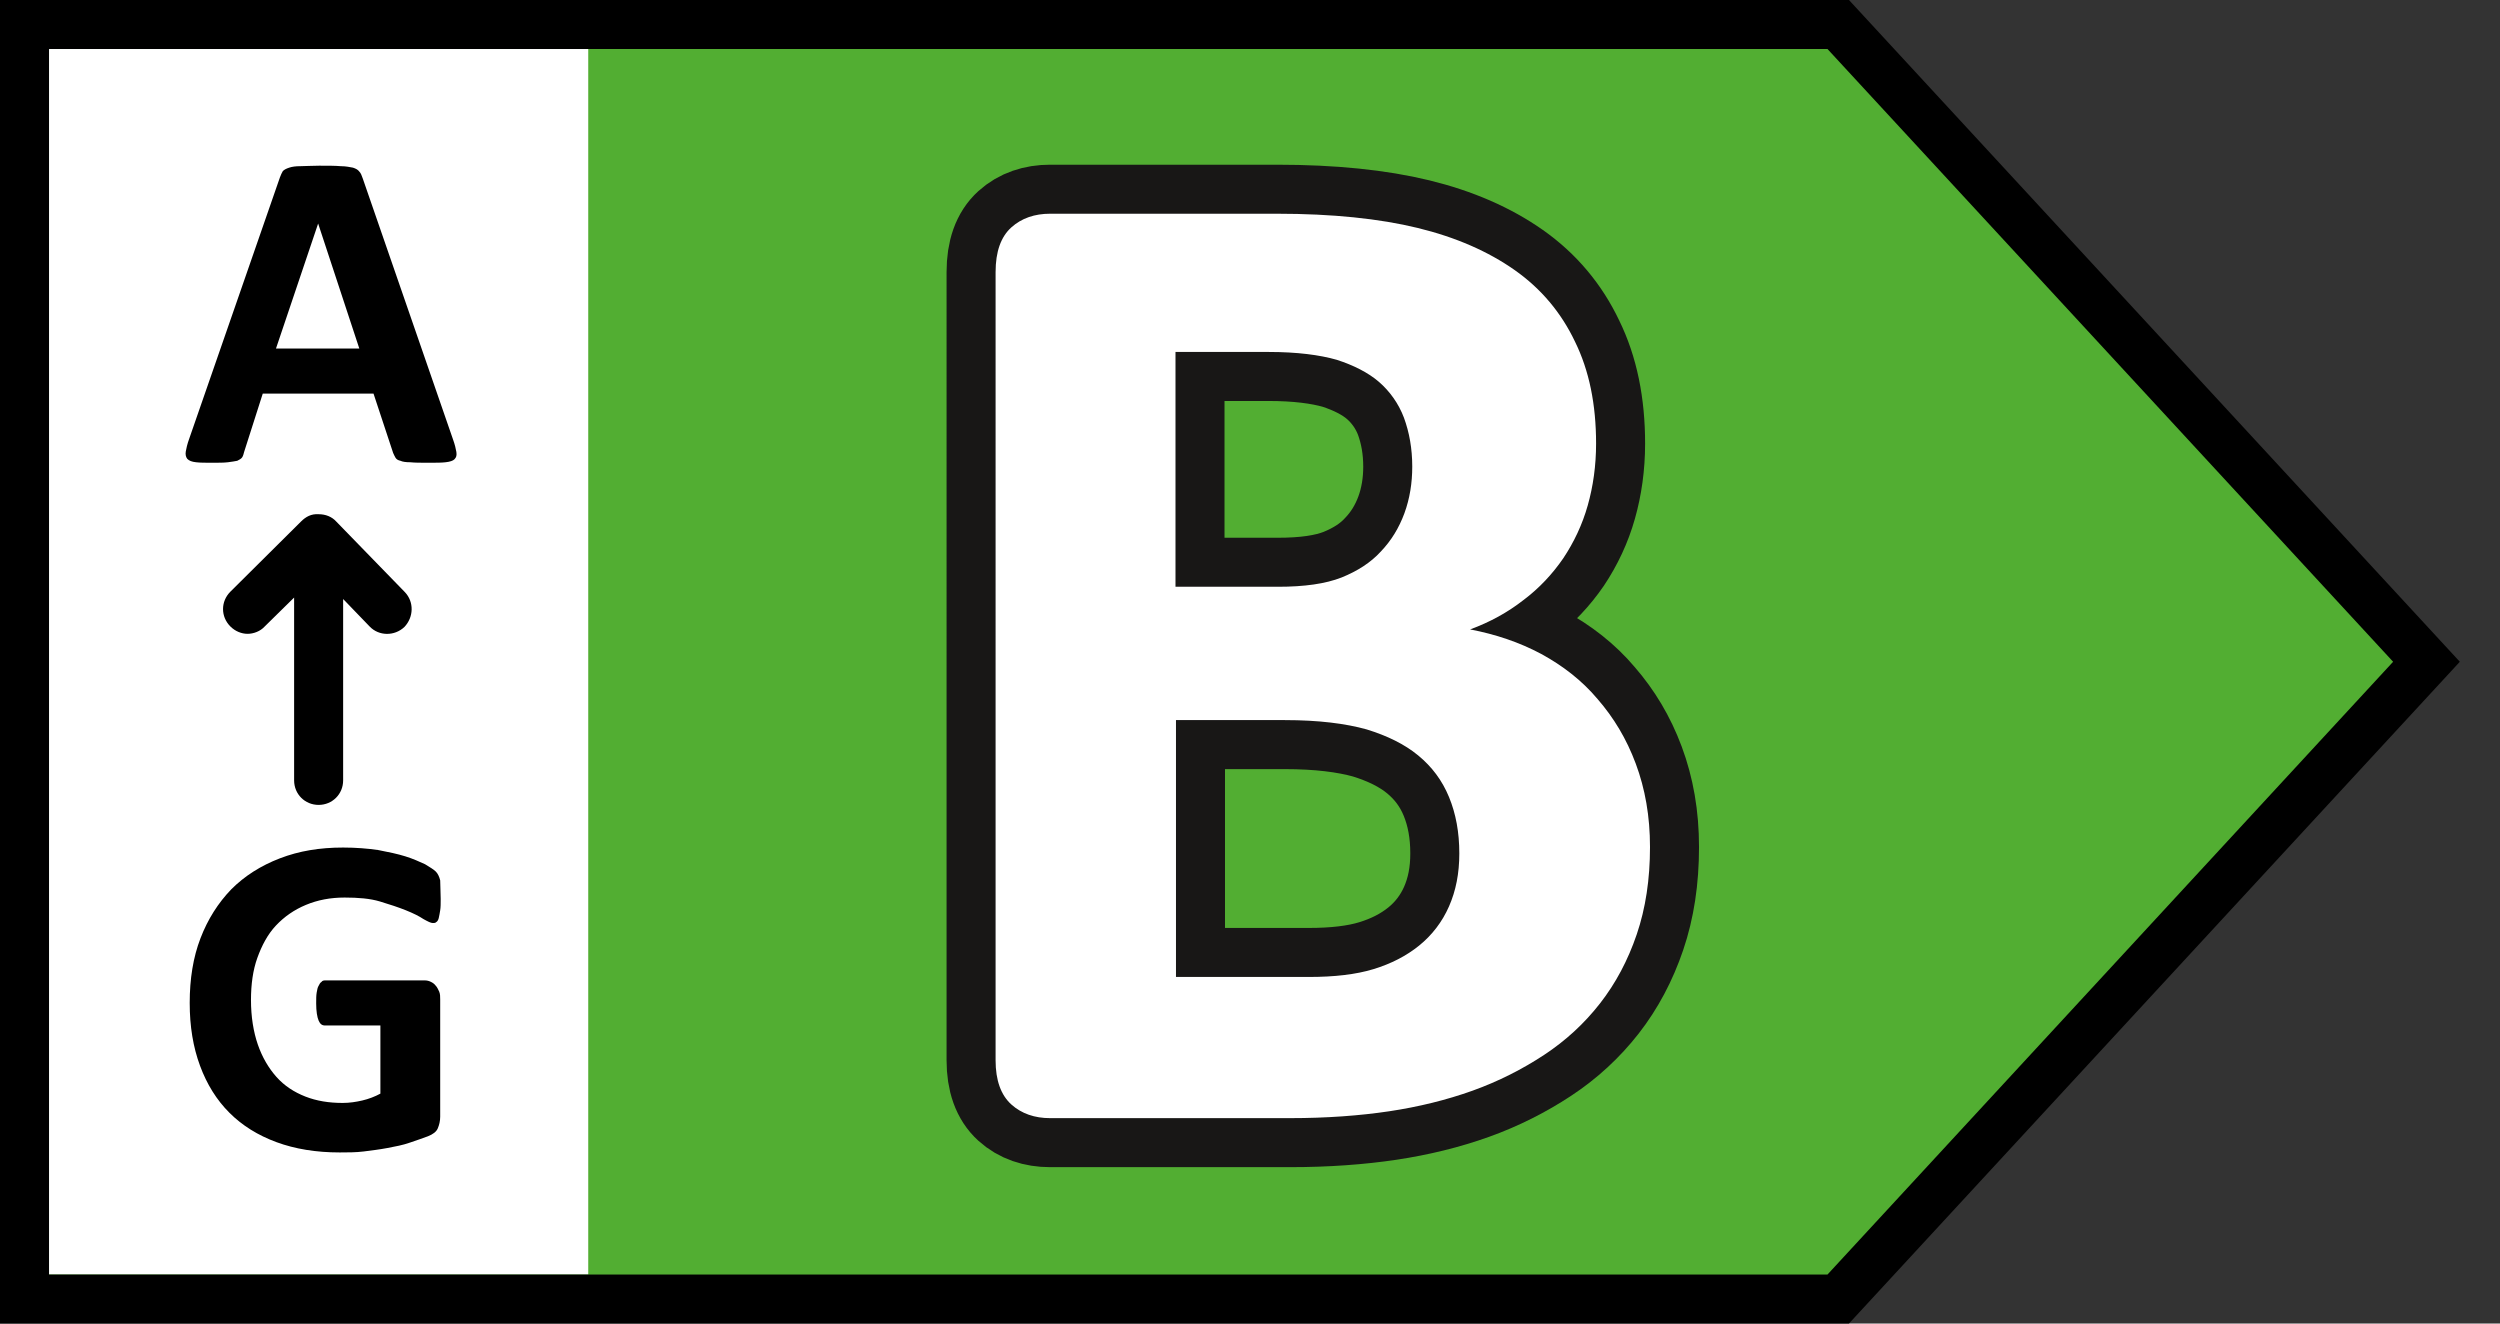
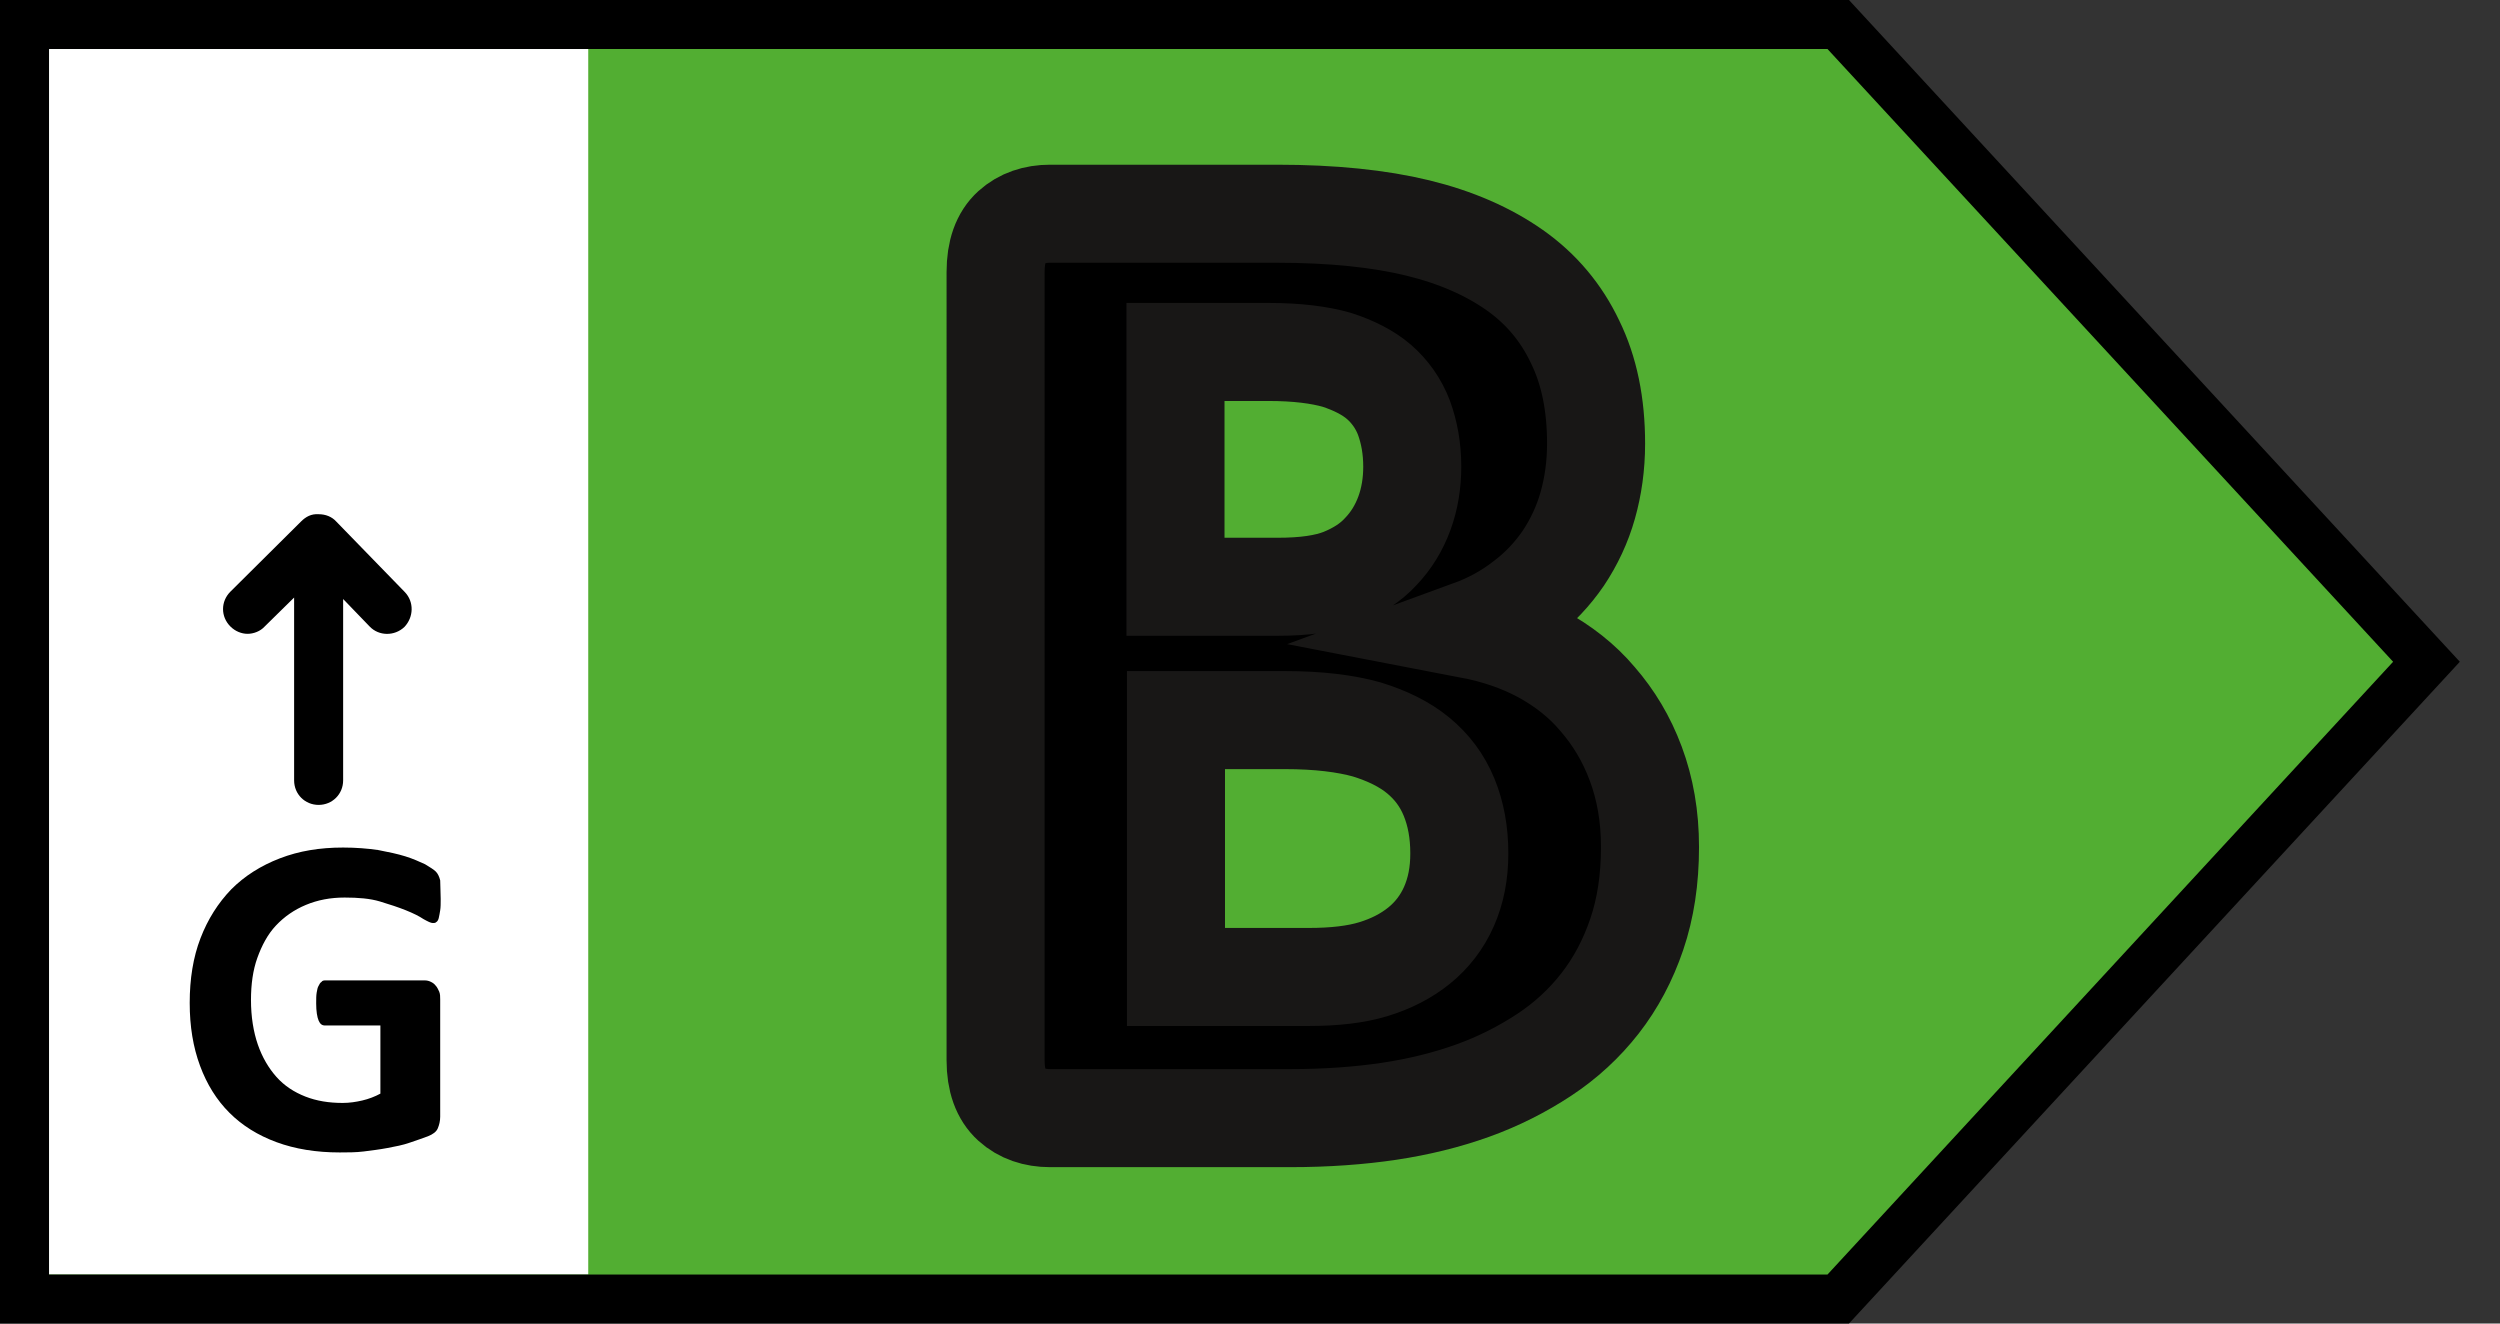
<svg xmlns="http://www.w3.org/2000/svg" version="1.1" id="Layer_1" x="0px" y="0px" viewBox="0 0 51 27" style="enable-background:new 0 0 51 27;" xml:space="preserve">
  <rect x="0" y="0" width="51" height="27" fill="#333333" stroke="none" />
  <style type="text/css">
	.st0{fill:#52AE32;}
	.st1{fill:#FFFFFF;}
	.st2{fill:none;stroke:#181716;stroke-width:2;}
	.st3{fill:none;stroke:#000000;stroke-miterlimit:10;}
</style>
  <polygon class="st0" points="37.5,26.5 0.5,26.5 0.5,0.5 37.5,0.5 49.5,13.5 " />
  <path class="st1" d="M12,1H1v25h11V1z" />
  <path d="M8.26,12.08l-1.4-1.44c-0.09-0.1-0.22-0.15-0.36-0.15c-0.15-0.01-0.26,0.05-0.36,0.15L4.7,12.07c-0.2,0.2-0.2,0.51,0,0.71  c0.1,0.1,0.23,0.15,0.35,0.15s0.26-0.05,0.35-0.15L6,12.19v3.73c0,0.28,0.22,0.5,0.5,0.5S7,16.2,7,15.92v-3.7l0.54,0.56  c0.19,0.2,0.51,0.2,0.71,0.01C8.44,12.59,8.45,12.28,8.26,12.08z" />
  <g>
    <g>
      <path d="M33.66,17.28c0,0.66-0.09,1.25-0.27,1.78c-0.18,0.53-0.43,1-0.75,1.41s-0.7,0.76-1.14,1.05    c-0.44,0.29-0.93,0.54-1.46,0.73c-0.53,0.19-1.1,0.33-1.7,0.42c-0.6,0.09-1.28,0.14-2.02,0.14h-4.9c-0.31,0-0.58-0.09-0.79-0.28    c-0.21-0.19-0.32-0.49-0.32-0.9V5.55c0-0.42,0.11-0.72,0.32-0.91c0.21-0.19,0.48-0.28,0.79-0.28h4.63c1.13,0,2.09,0.1,2.87,0.29    s1.44,0.48,1.98,0.86c0.54,0.38,0.95,0.87,1.23,1.46c0.29,0.59,0.43,1.28,0.43,2.08c0,0.45-0.06,0.87-0.17,1.26    c-0.11,0.39-0.28,0.75-0.5,1.08c-0.22,0.32-0.49,0.61-0.81,0.85c-0.32,0.25-0.68,0.45-1.09,0.6c0.52,0.1,1,0.26,1.45,0.5    c0.44,0.24,0.83,0.54,1.15,0.92c0.33,0.38,0.59,0.81,0.78,1.32C33.56,16.09,33.66,16.65,33.66,17.28z M28.81,9.52    c0-0.37-0.06-0.7-0.17-1c-0.11-0.29-0.29-0.54-0.51-0.73s-0.52-0.34-0.86-0.45c-0.35-0.1-0.81-0.16-1.39-0.16h-1.9v4.79h2.09    c0.54,0,0.97-0.06,1.3-0.19c0.32-0.13,0.59-0.3,0.8-0.53c0.21-0.22,0.37-0.48,0.48-0.78S28.81,9.85,28.81,9.52z M29.77,17.41    c0-0.43-0.07-0.81-0.21-1.15s-0.35-0.62-0.63-0.85c-0.28-0.23-0.63-0.4-1.05-0.53c-0.43-0.12-0.98-0.19-1.67-0.19h-2.22v5.24h2.71    c0.52,0,0.96-0.05,1.32-0.16c0.36-0.11,0.67-0.27,0.93-0.48s0.47-0.48,0.61-0.8S29.77,17.82,29.77,17.41z" />
    </g>
    <g>
-       <path class="st2" d="M33.66,17.28c0,0.66-0.09,1.25-0.27,1.78c-0.18,0.53-0.43,1-0.75,1.41s-0.7,0.76-1.14,1.05    c-0.44,0.29-0.93,0.54-1.46,0.73c-0.53,0.19-1.1,0.33-1.7,0.42c-0.6,0.09-1.28,0.14-2.02,0.14h-4.9c-0.31,0-0.58-0.09-0.79-0.28    c-0.21-0.19-0.32-0.49-0.32-0.9V5.55c0-0.42,0.11-0.72,0.32-0.91c0.21-0.19,0.48-0.28,0.79-0.28h4.63c1.13,0,2.09,0.1,2.87,0.29    s1.44,0.48,1.98,0.86c0.54,0.38,0.95,0.87,1.23,1.46c0.29,0.59,0.43,1.28,0.43,2.08c0,0.45-0.06,0.87-0.17,1.26    c-0.11,0.39-0.28,0.75-0.5,1.08c-0.22,0.32-0.49,0.61-0.81,0.85c-0.32,0.25-0.68,0.45-1.09,0.6c0.52,0.1,1,0.26,1.45,0.5    c0.44,0.24,0.83,0.54,1.15,0.92c0.33,0.38,0.59,0.81,0.78,1.32C33.56,16.09,33.66,16.65,33.66,17.28z M28.81,9.52    c0-0.37-0.06-0.7-0.17-1c-0.11-0.29-0.29-0.54-0.51-0.73s-0.52-0.34-0.86-0.45c-0.35-0.1-0.81-0.16-1.39-0.16h-1.9v4.79h2.09    c0.54,0,0.97-0.06,1.3-0.19c0.32-0.13,0.59-0.3,0.8-0.53c0.21-0.22,0.37-0.48,0.48-0.78S28.81,9.85,28.81,9.52z M29.77,17.41    c0-0.43-0.07-0.81-0.21-1.15s-0.35-0.62-0.63-0.85c-0.28-0.23-0.63-0.4-1.05-0.53c-0.43-0.12-0.98-0.19-1.67-0.19h-2.22v5.24h2.71    c0.52,0,0.96-0.05,1.32-0.16c0.36-0.11,0.67-0.27,0.93-0.48s0.47-0.48,0.61-0.8S29.77,17.82,29.77,17.41z" />
+       <path class="st2" d="M33.66,17.28c0,0.66-0.09,1.25-0.27,1.78c-0.18,0.53-0.43,1-0.75,1.41s-0.7,0.76-1.14,1.05    c-0.44,0.29-0.93,0.54-1.46,0.73c-0.53,0.19-1.1,0.33-1.7,0.42c-0.6,0.09-1.28,0.14-2.02,0.14h-4.9c-0.31,0-0.58-0.09-0.79-0.28    c-0.21-0.19-0.32-0.49-0.32-0.9V5.55c0-0.42,0.11-0.72,0.32-0.91c0.21-0.19,0.48-0.28,0.79-0.28h4.63c1.13,0,2.09,0.1,2.87,0.29    s1.44,0.48,1.98,0.86c0.54,0.38,0.95,0.87,1.23,1.46c0.29,0.59,0.43,1.28,0.43,2.08c0,0.45-0.06,0.87-0.17,1.26    c-0.11,0.39-0.28,0.75-0.5,1.08c-0.22,0.32-0.49,0.61-0.81,0.85c-0.32,0.25-0.68,0.45-1.09,0.6c0.52,0.1,1,0.26,1.45,0.5    c0.44,0.24,0.83,0.54,1.15,0.92c0.33,0.38,0.59,0.81,0.78,1.32C33.56,16.09,33.66,16.65,33.66,17.28z M28.81,9.52    c0-0.37-0.06-0.7-0.17-1c-0.11-0.29-0.29-0.54-0.51-0.73s-0.52-0.34-0.86-0.45c-0.35-0.1-0.81-0.16-1.39-0.16h-1.9v4.79h2.09    c0.54,0,0.97-0.06,1.3-0.19c0.32-0.13,0.59-0.3,0.8-0.53c0.21-0.22,0.37-0.48,0.48-0.78S28.81,9.85,28.81,9.52z M29.77,17.41    c0-0.43-0.07-0.81-0.21-1.15s-0.35-0.62-0.63-0.85c-0.28-0.23-0.63-0.4-1.05-0.53c-0.43-0.12-0.98-0.19-1.67-0.19h-2.22v5.24h2.71    c0.52,0,0.96-0.05,1.32-0.16c0.36-0.11,0.67-0.27,0.93-0.48s0.47-0.48,0.61-0.8S29.77,17.82,29.77,17.41" />
    </g>
    <g>
-       <path class="st1" d="M33.66,17.28c0,0.66-0.09,1.25-0.27,1.78c-0.18,0.53-0.43,1-0.75,1.41s-0.7,0.76-1.14,1.05    c-0.44,0.29-0.93,0.54-1.46,0.73c-0.53,0.19-1.1,0.33-1.7,0.42c-0.6,0.09-1.28,0.14-2.02,0.14h-4.9c-0.31,0-0.58-0.09-0.79-0.28    c-0.21-0.19-0.32-0.49-0.32-0.9V5.55c0-0.42,0.11-0.72,0.32-0.91c0.21-0.19,0.48-0.28,0.79-0.28h4.63c1.13,0,2.09,0.1,2.87,0.29    s1.44,0.48,1.98,0.86c0.54,0.38,0.95,0.87,1.23,1.46c0.29,0.59,0.43,1.28,0.43,2.08c0,0.45-0.06,0.87-0.17,1.26    c-0.11,0.39-0.28,0.75-0.5,1.08c-0.22,0.32-0.49,0.61-0.81,0.85c-0.32,0.25-0.68,0.45-1.09,0.6c0.52,0.1,1,0.26,1.45,0.5    c0.44,0.24,0.83,0.54,1.15,0.92c0.33,0.38,0.59,0.81,0.78,1.32C33.56,16.09,33.66,16.65,33.66,17.28z M28.81,9.52    c0-0.37-0.06-0.7-0.17-1c-0.11-0.29-0.29-0.54-0.51-0.73s-0.52-0.34-0.86-0.45c-0.35-0.1-0.81-0.16-1.39-0.16h-1.9v4.79h2.09    c0.54,0,0.97-0.06,1.3-0.19c0.32-0.13,0.59-0.3,0.8-0.53c0.21-0.22,0.37-0.48,0.48-0.78S28.81,9.85,28.81,9.52z M29.77,17.41    c0-0.43-0.07-0.81-0.21-1.15s-0.35-0.62-0.63-0.85c-0.28-0.23-0.63-0.4-1.05-0.53c-0.43-0.12-0.98-0.19-1.67-0.19h-2.22v5.24h2.71    c0.52,0,0.96-0.05,1.32-0.16c0.36-0.11,0.67-0.27,0.93-0.48s0.47-0.48,0.61-0.8S29.77,17.82,29.77,17.41z" />
-     </g>
+       </g>
  </g>
  <polygon class="st3" points="37.5,26.5 0.5,26.5 0.5,0.5 37.5,0.5 49.5,13.5 " />
  <g>
-     <path d="M9.24,8.96c0.04,0.11,0.06,0.2,0.07,0.26c0.01,0.07,0,0.11-0.04,0.15C9.24,9.4,9.18,9.42,9.09,9.43   C9.01,9.44,8.89,9.44,8.74,9.44c-0.16,0-0.28,0-0.37-0.01c-0.09,0-0.16-0.01-0.2-0.03c-0.05-0.01-0.08-0.03-0.1-0.06   s-0.03-0.06-0.05-0.1l-0.4-1.21H5.36L4.98,9.22C4.97,9.26,4.96,9.3,4.94,9.33C4.92,9.36,4.88,9.38,4.84,9.4   C4.79,9.41,4.73,9.42,4.65,9.43C4.57,9.44,4.46,9.44,4.33,9.44c-0.14,0-0.25,0-0.33-0.01C3.91,9.42,3.86,9.4,3.82,9.36   C3.79,9.32,3.78,9.27,3.79,9.21s0.03-0.15,0.07-0.26l1.85-5.33c0.02-0.05,0.04-0.1,0.06-0.13C5.8,3.46,5.84,3.44,5.9,3.42   s0.13-0.03,0.23-0.03c0.1,0,0.22-0.01,0.38-0.01c0.18,0,0.33,0,0.44,0.01c0.11,0,0.19,0.02,0.25,0.03c0.06,0.02,0.1,0.04,0.13,0.08   c0.03,0.03,0.05,0.08,0.07,0.14L9.24,8.96z M6.49,4.56L6.49,4.56L5.63,7.11h1.7L6.49,4.56z" />
-   </g>
+     </g>
  <g>
    <path d="M8.99,18.34c0,0.09,0,0.17-0.01,0.23c-0.01,0.06-0.02,0.12-0.03,0.16c-0.01,0.04-0.03,0.07-0.05,0.08   c-0.02,0.02-0.04,0.02-0.07,0.02c-0.04,0-0.1-0.03-0.19-0.08c-0.09-0.06-0.21-0.12-0.36-0.18s-0.33-0.12-0.53-0.18   s-0.44-0.08-0.72-0.08c-0.29,0-0.55,0.05-0.79,0.15C6,18.56,5.8,18.7,5.63,18.88c-0.17,0.18-0.29,0.41-0.38,0.66   s-0.13,0.54-0.13,0.86c0,0.34,0.05,0.65,0.14,0.91c0.09,0.26,0.22,0.48,0.38,0.66c0.16,0.18,0.36,0.31,0.59,0.4   c0.23,0.09,0.48,0.13,0.76,0.13c0.14,0,0.27-0.02,0.4-0.05c0.13-0.03,0.26-0.08,0.37-0.14v-1.39H6.63c-0.06,0-0.1-0.03-0.13-0.1   c-0.03-0.07-0.05-0.19-0.05-0.35c0-0.09,0-0.16,0.01-0.22c0.01-0.06,0.02-0.11,0.04-0.14c0.02-0.04,0.03-0.06,0.06-0.08   C6.57,20.01,6.6,20,6.63,20h2.03c0.05,0,0.09,0.01,0.13,0.03c0.04,0.02,0.07,0.04,0.1,0.08c0.03,0.03,0.05,0.08,0.07,0.12   c0.02,0.05,0.02,0.1,0.02,0.16v2.39c0,0.09-0.02,0.17-0.05,0.24c-0.03,0.07-0.1,0.12-0.2,0.16c-0.1,0.04-0.23,0.08-0.37,0.13   s-0.3,0.08-0.46,0.11c-0.16,0.03-0.32,0.05-0.48,0.07c-0.16,0.02-0.33,0.02-0.49,0.02c-0.48,0-0.91-0.07-1.29-0.21   c-0.38-0.14-0.7-0.34-0.96-0.6s-0.46-0.58-0.6-0.96c-0.14-0.38-0.21-0.8-0.21-1.28c0-0.49,0.07-0.93,0.22-1.32   c0.15-0.39,0.36-0.72,0.63-1c0.27-0.27,0.6-0.48,0.99-0.63c0.39-0.15,0.81-0.22,1.29-0.22c0.26,0,0.5,0.02,0.71,0.05   c0.21,0.04,0.4,0.08,0.56,0.13c0.16,0.05,0.29,0.11,0.4,0.16c0.1,0.06,0.18,0.11,0.22,0.15c0.04,0.04,0.07,0.1,0.09,0.18   C8.98,18.07,8.99,18.19,8.99,18.34z" />
  </g>
</svg>